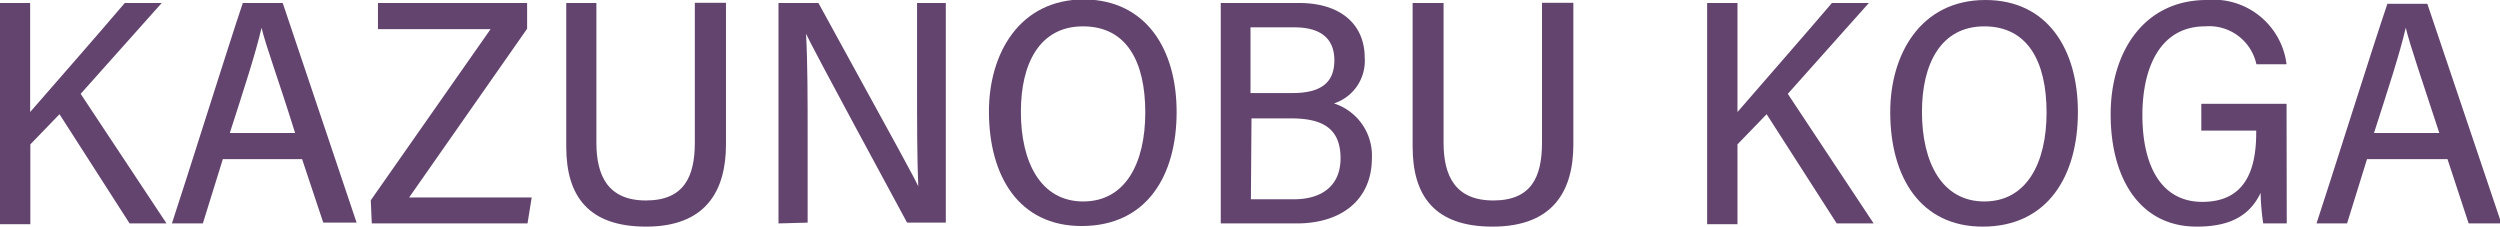
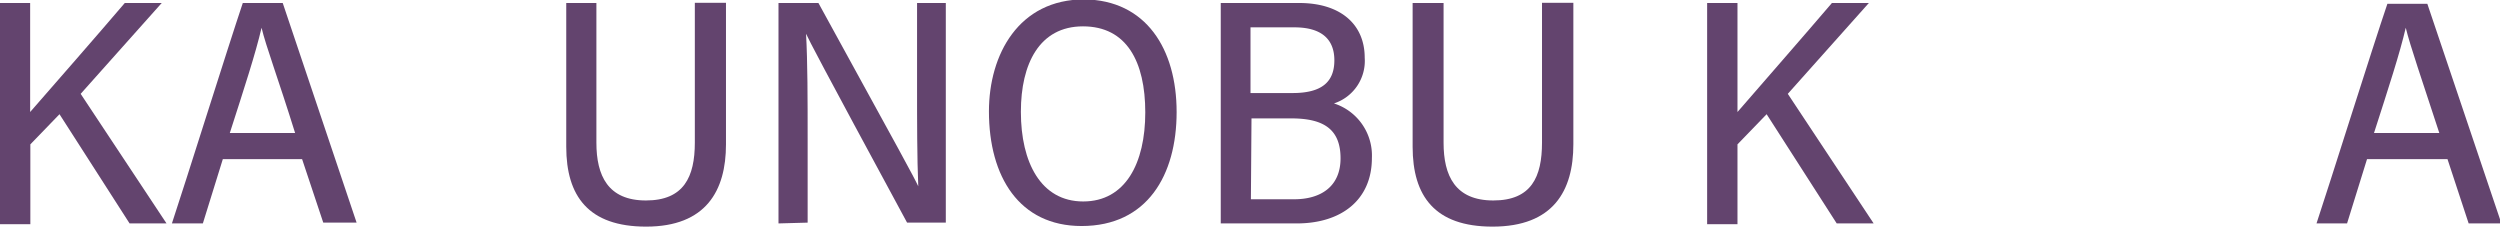
<svg xmlns="http://www.w3.org/2000/svg" id="レイヤー_1" data-name="レイヤー 1" viewBox="0 0 125.21 11.35">
  <defs>
    <style>.cls-1{fill:#63446e;}</style>
  </defs>
  <title>img_staff_seibu07_2</title>
  <path class="cls-1" d="M3.07.83H4.58V6.29C5.81,4.88,7.93,2.46,9.32.83h1.85L7.11,5.38l4.3,6.49H9.56L6.05,6.4,4.59,7.91v4H3.07Z" transform="translate(-3.07 -0.68)" />
  <path class="cls-1" d="M14.23,8.65l-1,3.22H11.68C12.33,9.92,14.5,3,15.23.83h2l3.7,11H19.26L18.2,8.65Zm3.62-1.31C17,4.61,16.39,3,16.17,2.07h0c-.3,1.29-.86,3-1.59,5.27Z" transform="translate(-3.07 -0.68)" />
-   <path class="cls-1" d="M21.64,10.71l6-8.57H22V.83h7.47V2.12l-5.91,8.45h6.14l-.21,1.3h-7.8Z" transform="translate(-3.07 -0.68)" />
  <path class="cls-1" d="M32.94.83v7c0,1.65.58,2.89,2.48,2.89s2.45-1.18,2.45-2.9v-7h1.56V7.91c0,2.32-1,4.12-4,4.12-2.89,0-4-1.53-4-4V.83Z" transform="translate(-3.07 -0.68)" />
  <path class="cls-1" d="M42.06,11.87V.83h2c4.19,7.63,4.77,8.69,5,9.18h0C49,8.57,49,6.79,49,5V.83h1.44v11H48.5c-4.48-8.28-4.84-9-5.06-9.46h0c.08,1.42.08,3.28.08,5.26v4.2Z" transform="translate(-3.07 -0.68)" />
  <path class="cls-1" d="M62,6.29C62,9.46,60.52,12,57.24,12c-3.12,0-4.64-2.47-4.64-5.74,0-2.86,1.5-5.61,4.77-5.61C60.47.68,62,3.14,62,6.29Zm-7.8,0c0,2.52,1,4.48,3.12,4.48s3.11-1.92,3.11-4.46S59.5,2,57.31,2,54.2,3.89,54.2,6.27Z" transform="translate(-3.07 -0.68)" />
  <path class="cls-1" d="M64.21.83h3.93c2.07,0,3.28,1.07,3.28,2.74a2.24,2.24,0,0,1-1.54,2.29,2.74,2.74,0,0,1,1.9,2.73c0,2.12-1.55,3.28-3.76,3.28H64.21Zm3.6,4.51c1.49,0,2.09-.58,2.09-1.64s-.65-1.65-2-1.65h-2.2V5.34Zm-2.09,5.32h2.17c1.32,0,2.32-.63,2.32-2.05s-.8-2-2.46-2h-2Z" transform="translate(-3.07 -0.68)" />
  <path class="cls-1" d="M75.37.83v7c0,1.65.58,2.89,2.49,2.89s2.44-1.18,2.44-2.9v-7h1.57V7.91c0,2.32-1,4.12-4.05,4.12-2.89,0-4-1.53-4-4V.83Z" transform="translate(-3.07 -0.68)" />
  <path class="cls-1" d="M88.57.83h1.52V6.29c1.22-1.41,3.34-3.83,4.73-5.46h1.85L92.61,5.38l4.3,6.49H95.06L91.55,6.4,90.09,7.91v4H88.57Z" transform="translate(-3.07 -0.68)" />
-   <path class="cls-1" d="M107.14,6.29c0,3.17-1.49,5.74-4.77,5.74-3.11,0-4.63-2.47-4.63-5.74,0-2.86,1.5-5.61,4.77-5.61C105.61.68,107.14,3.14,107.14,6.29Zm-7.81,0c0,2.52,1,4.48,3.12,4.48s3.12-1.92,3.12-4.46S104.63,2,102.45,2,99.33,3.89,99.33,6.27Z" transform="translate(-3.07 -0.68)" />
-   <path class="cls-1" d="M117.6,11.87h-1.18a11.88,11.88,0,0,1-.13-1.53c-.58,1.23-1.66,1.69-3.2,1.69-2.88,0-4.31-2.46-4.31-5.62S110.47.68,113.59.68a3.69,3.69,0,0,1,4,3.22h-1.51A2.42,2.42,0,0,0,113.51,2c-2.21,0-3.14,2-3.14,4.45s.89,4.34,3,4.34,2.7-1.54,2.7-3.46V7.22h-2.75V5.88h4.27Z" transform="translate(-3.07 -0.68)" />
  <path class="cls-1" d="M121.62,8.65l-1,3.22h-1.53c.65-1.95,2.81-8.83,3.55-11h2l3.71,11h-1.64l-1.06-3.22Zm3.62-1.31c-.89-2.73-1.46-4.36-1.68-5.27h0c-.3,1.29-.86,3-1.59,5.27Z" transform="translate(-3.07 -0.68)" />
</svg>